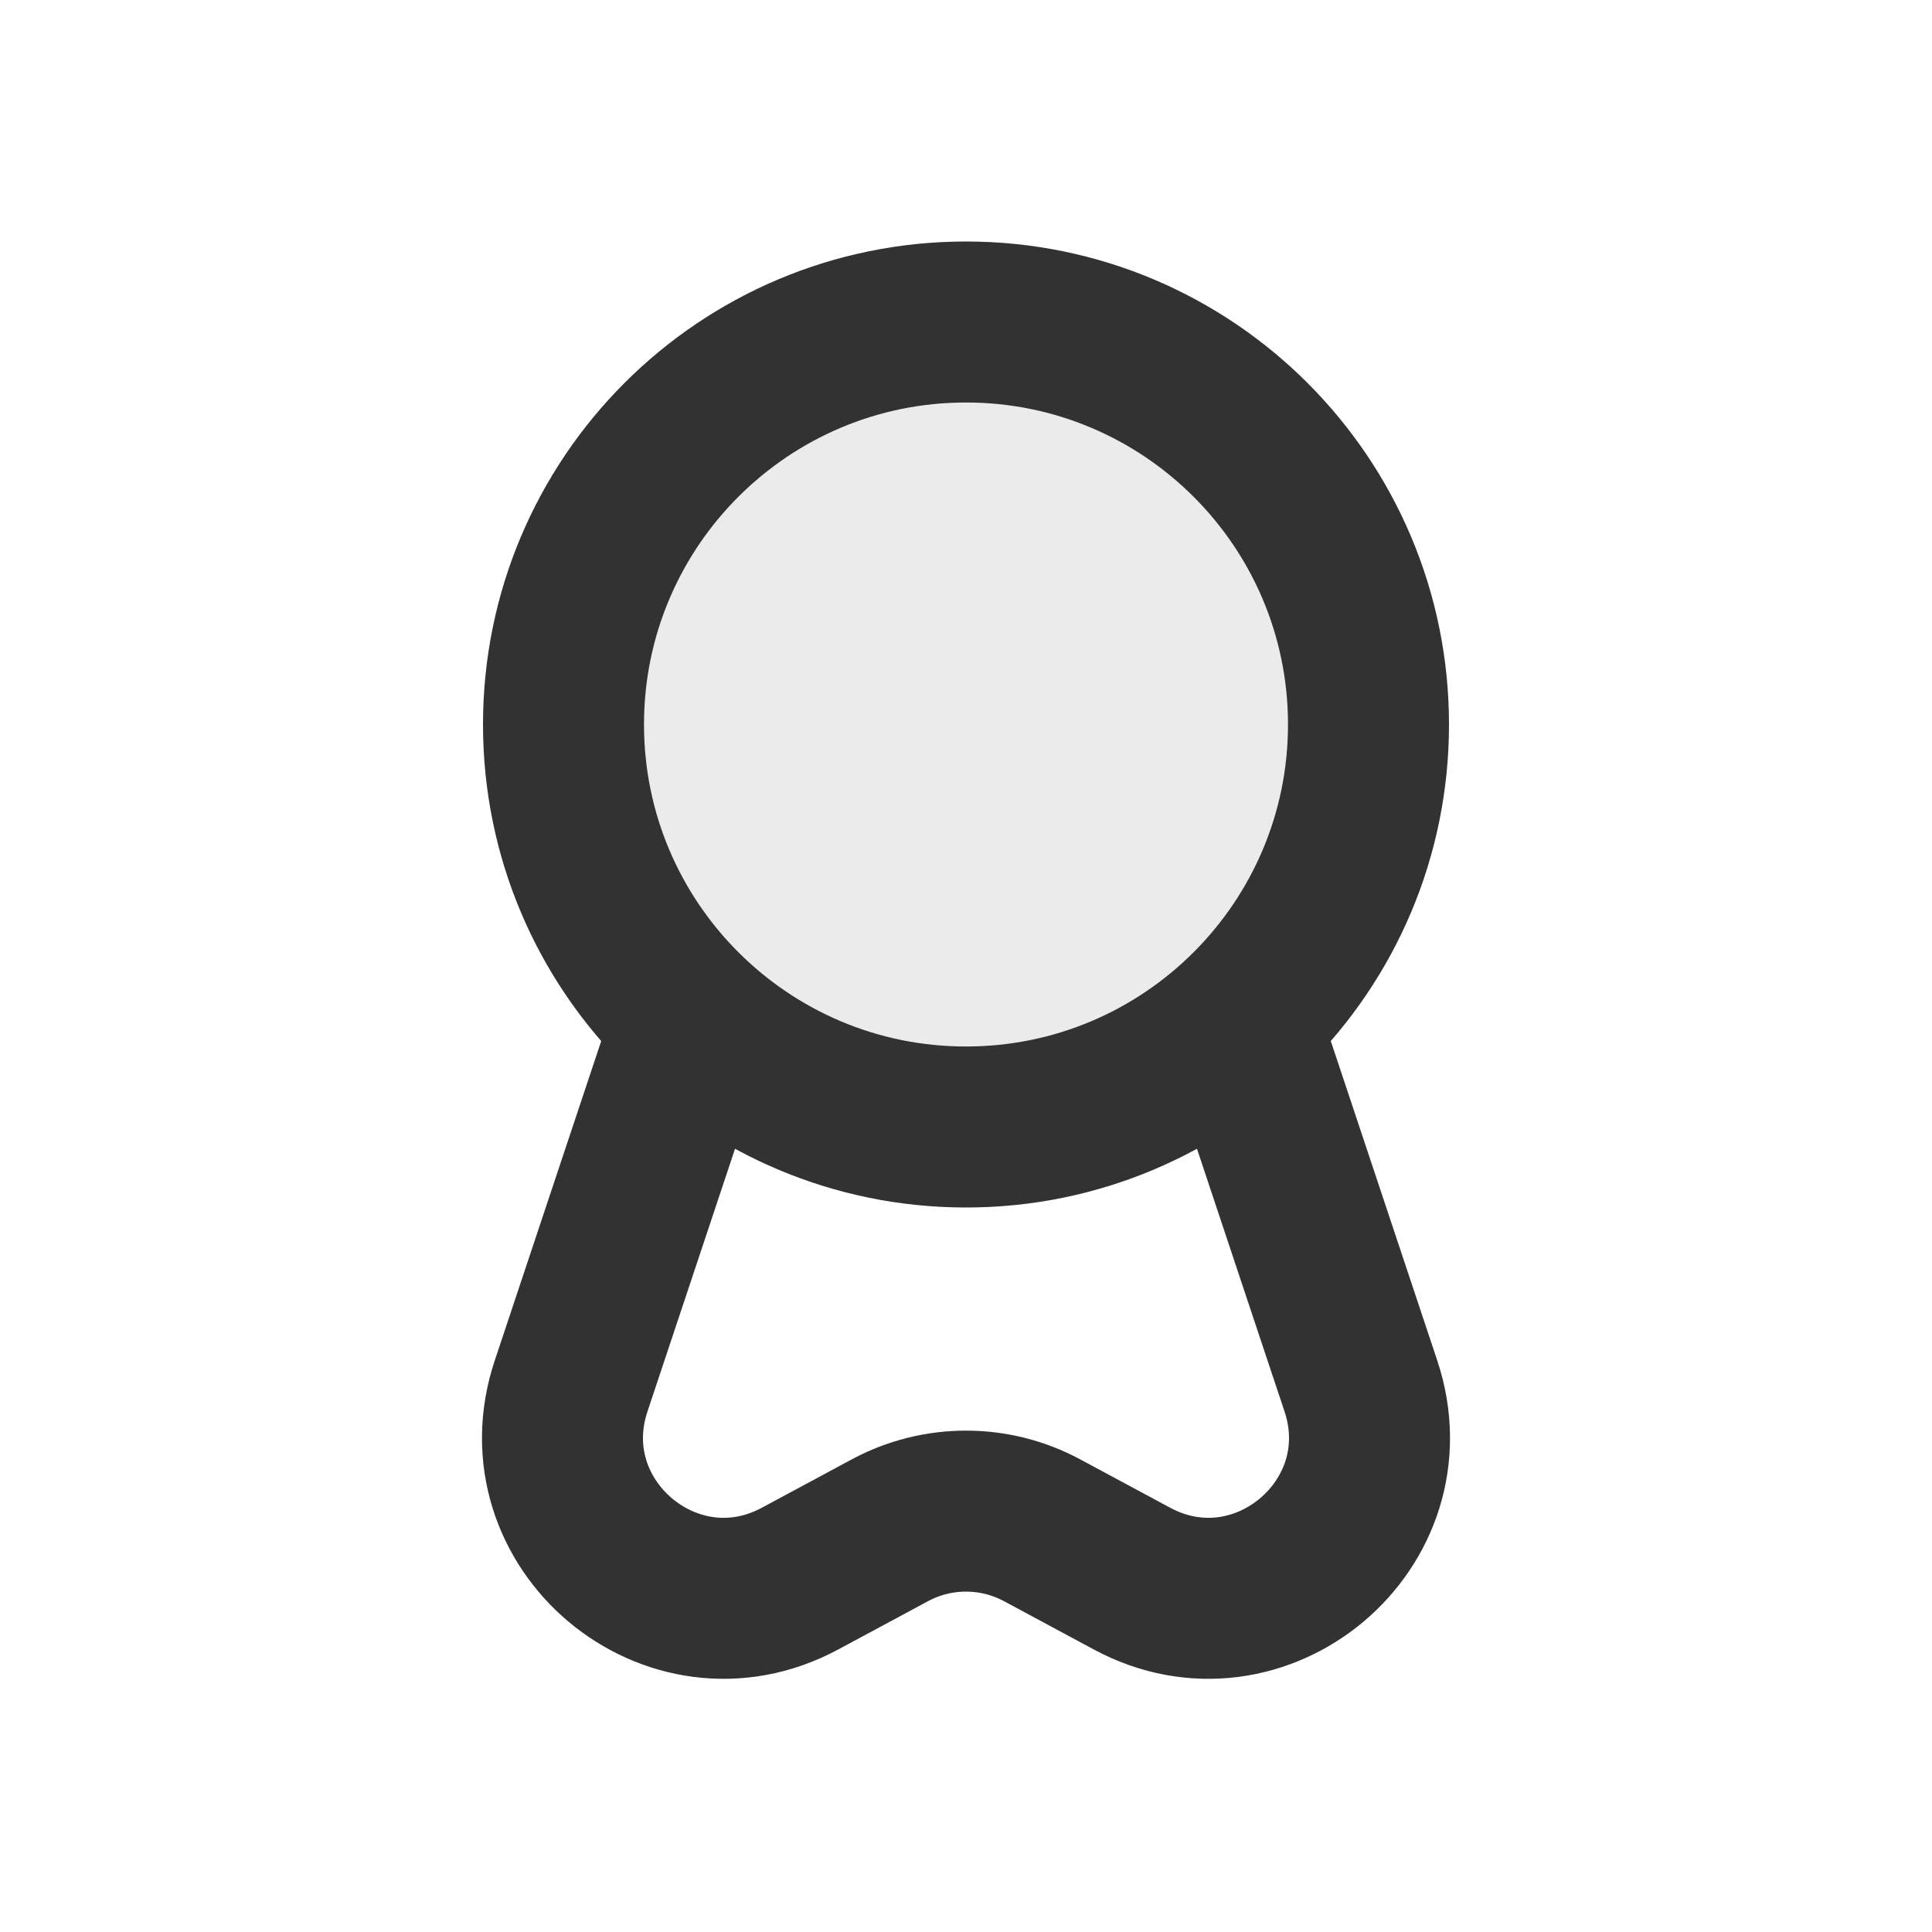
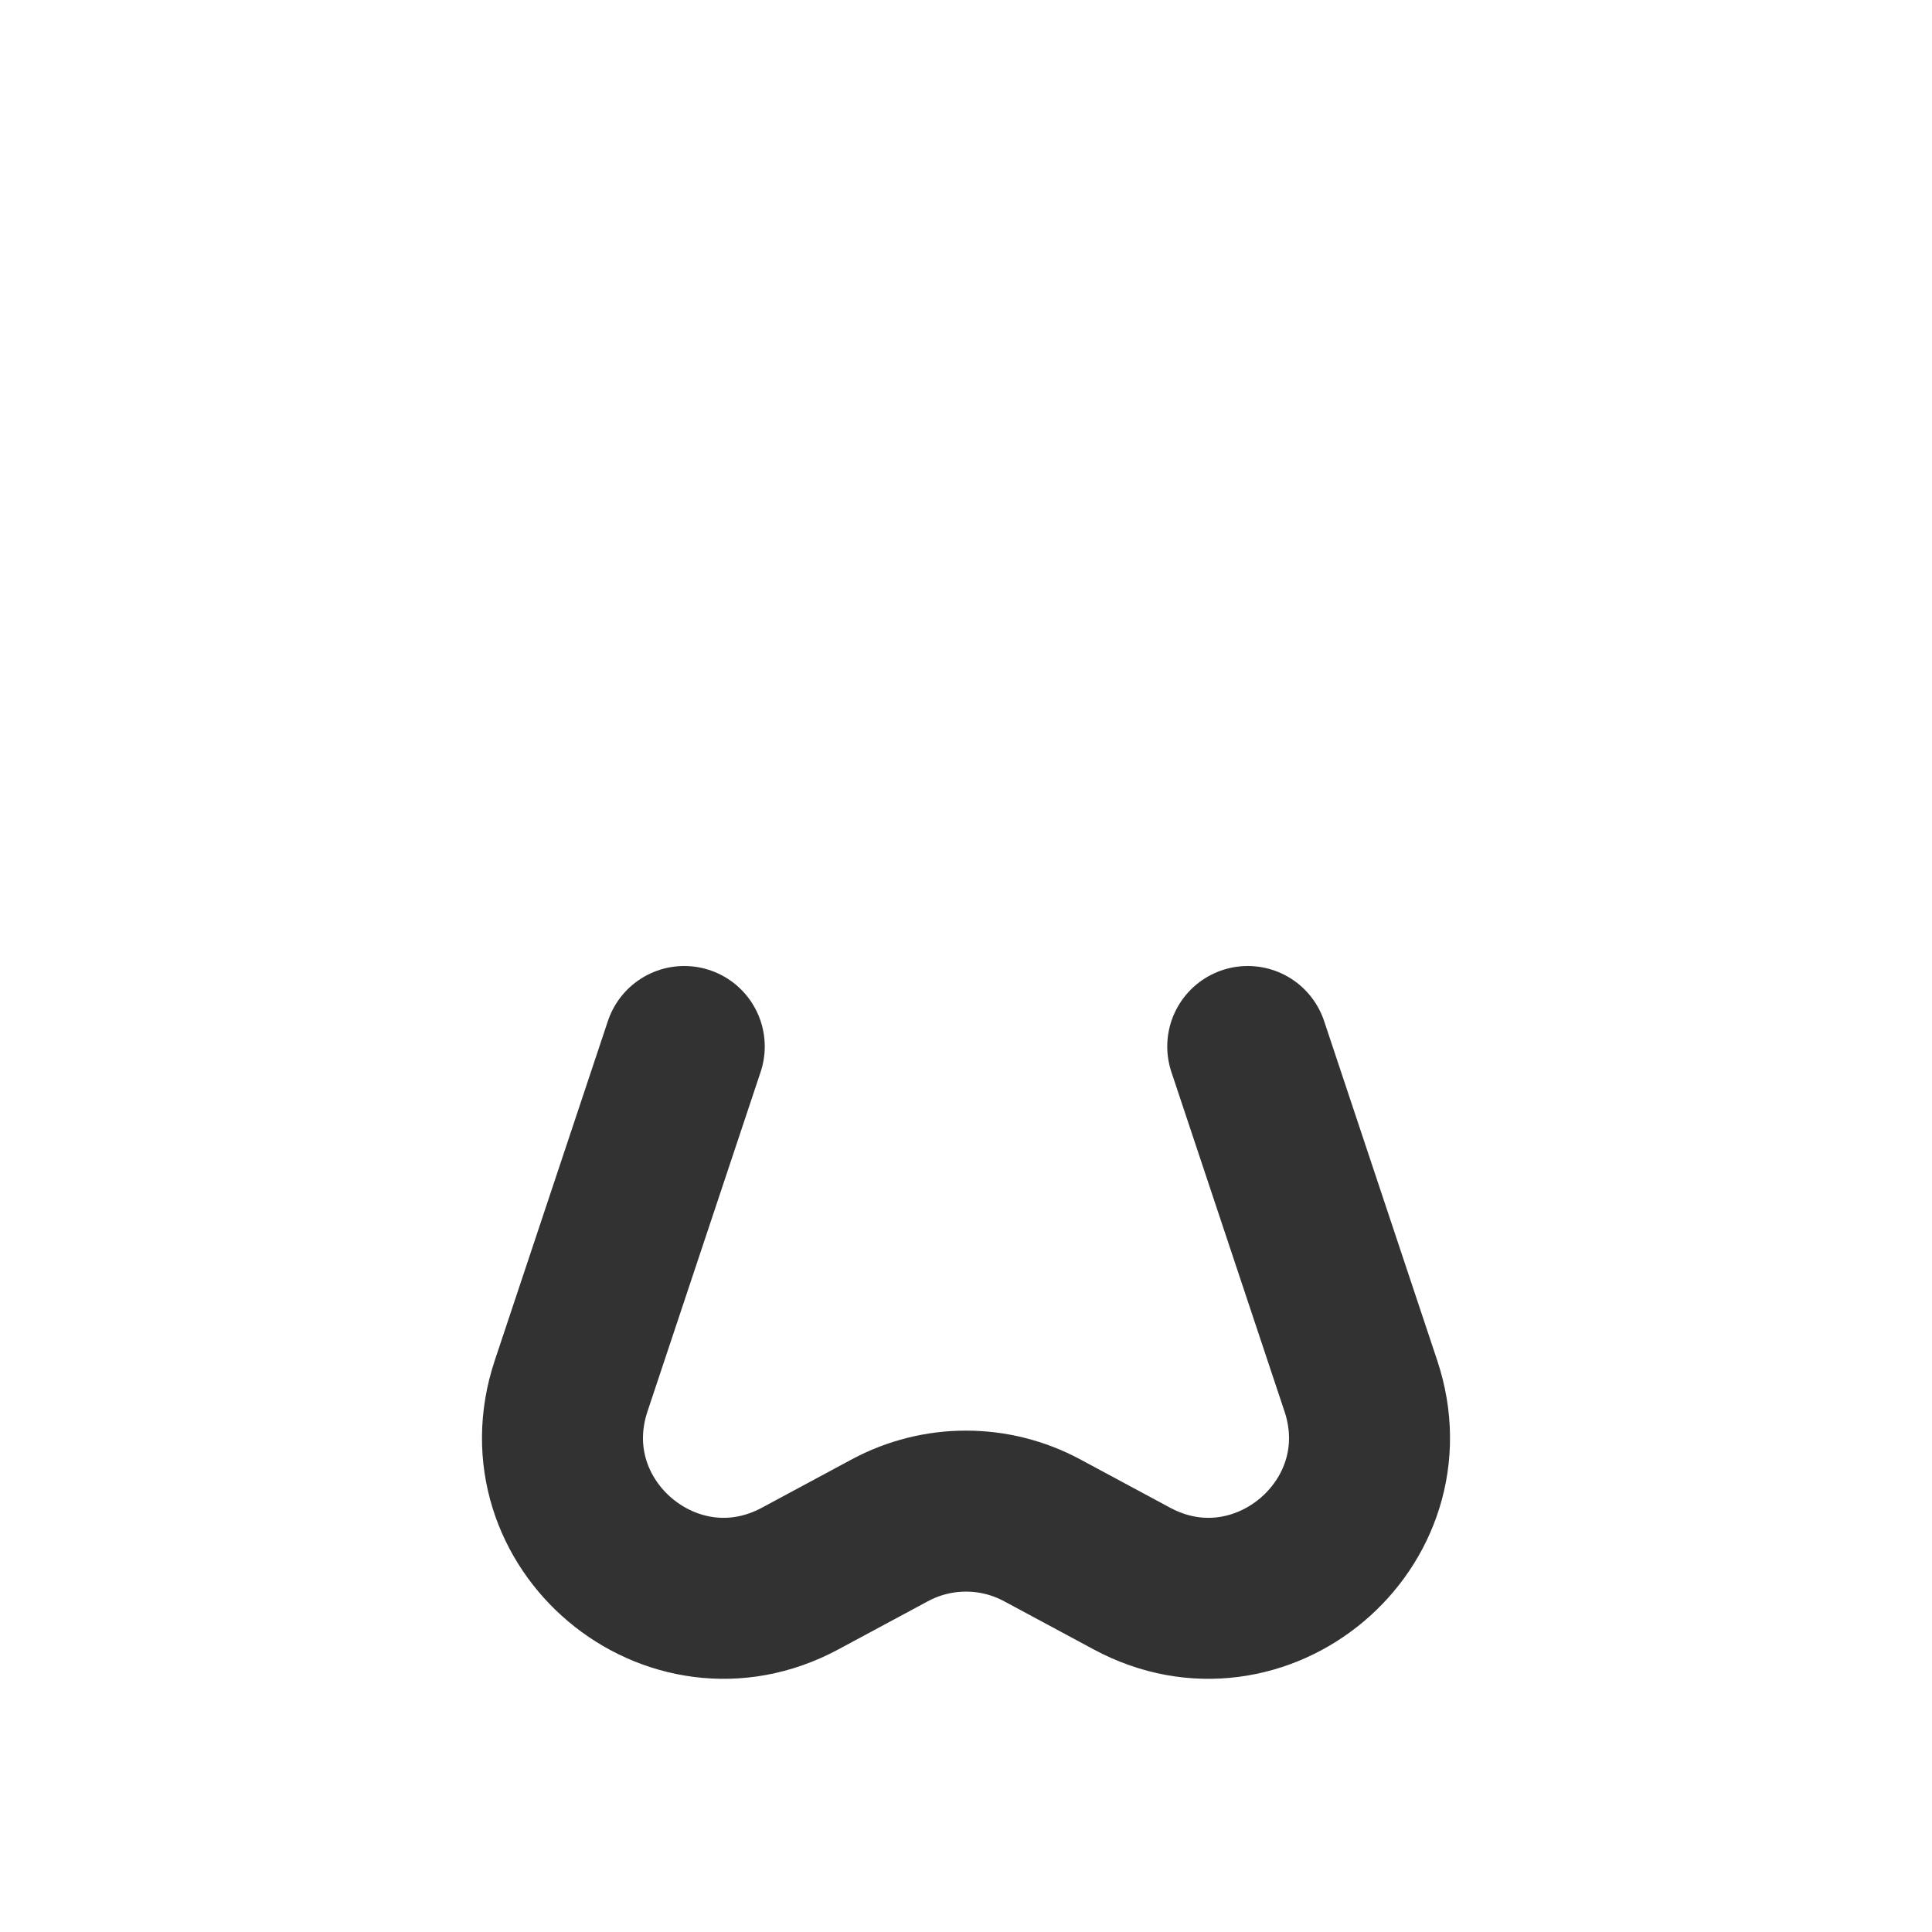
<svg xmlns="http://www.w3.org/2000/svg" width="800px" height="800px" viewBox="0 0 24 24" fill="none">
-   <path opacity="0.1" d="M17 9C17 11.761 14.761 14 12 14C9.239 14 7 11.761 7 9C7 6.239 9.239 4 12 4C14.761 4 17 6.239 17 9Z" fill="#323232" />
-   <path d="M17 9C17 11.761 14.761 14 12 14C9.239 14 7 11.761 7 9C7 6.239 9.239 4 12 4C14.761 4 17 6.239 17 9Z" stroke="#323232" stroke-width="2" />
  <path d="M8.5 13L7.095 17.216C6.522 18.934 8.346 20.468 9.94 19.609L11.052 19.011C11.644 18.692 12.356 18.692 12.948 19.011L14.06 19.609C15.654 20.468 17.478 18.934 16.905 17.216L15.5 13" stroke="#323232" stroke-width="2" stroke-linecap="round" />
</svg>